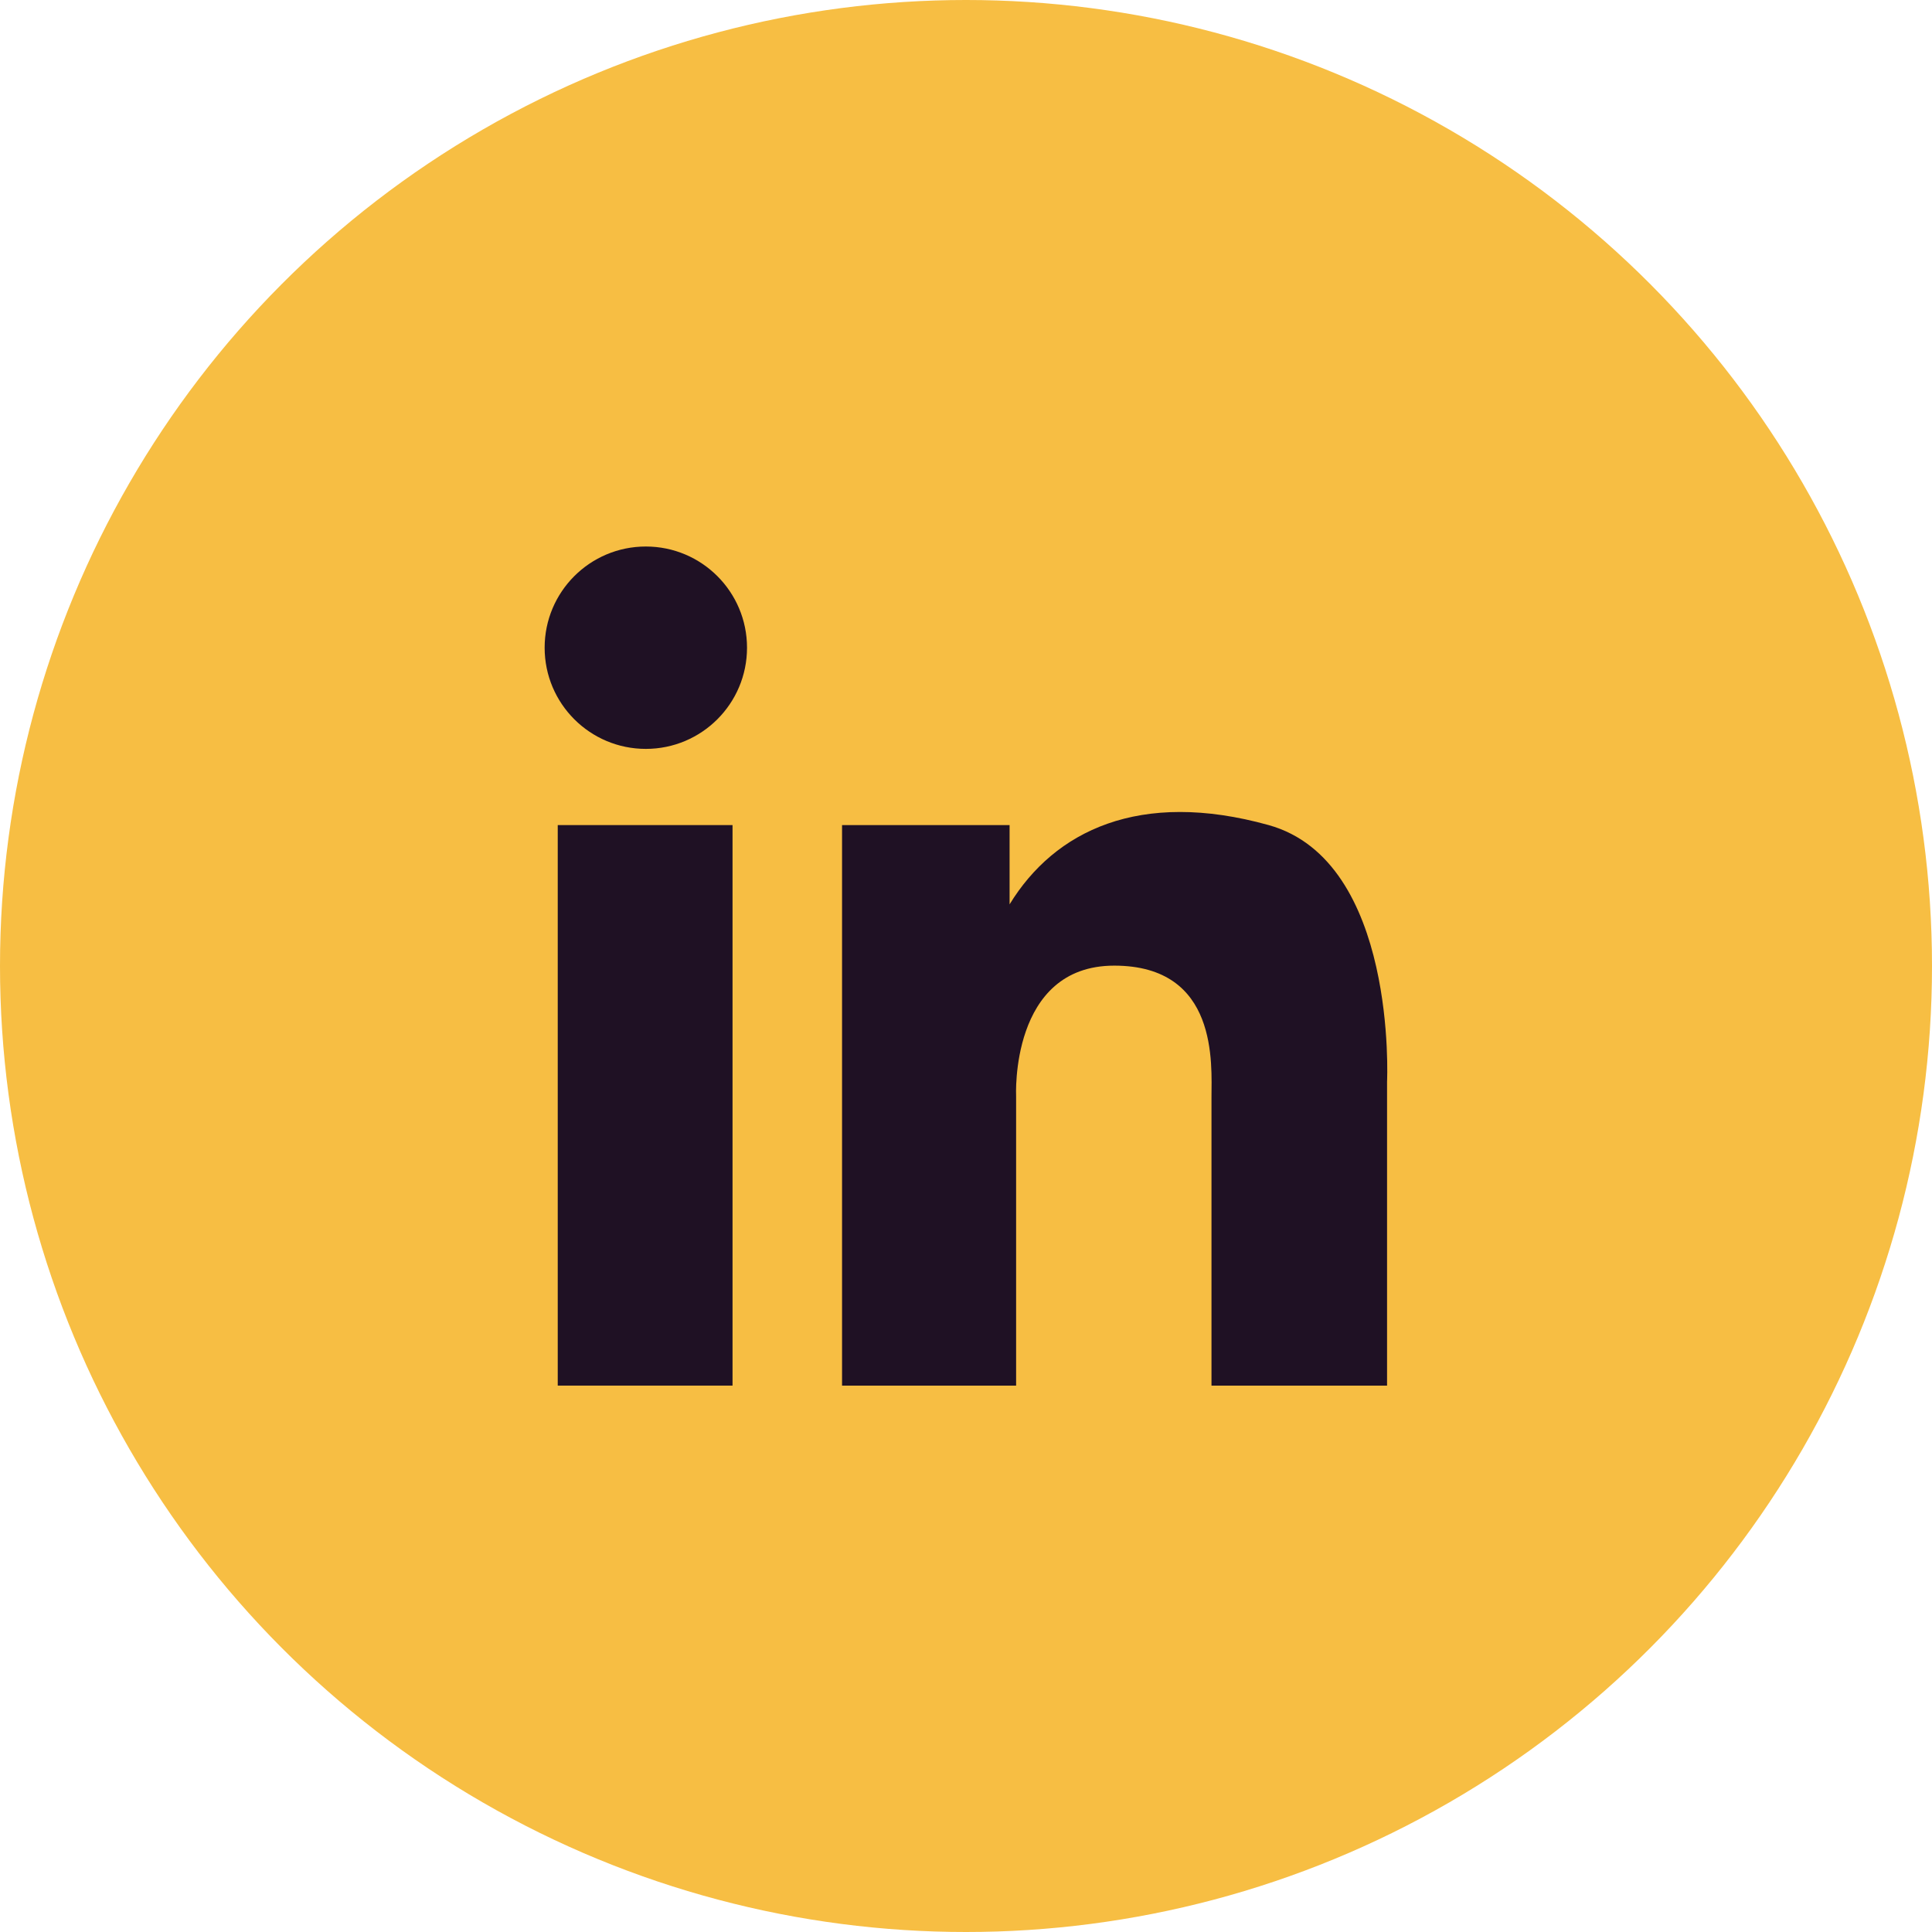
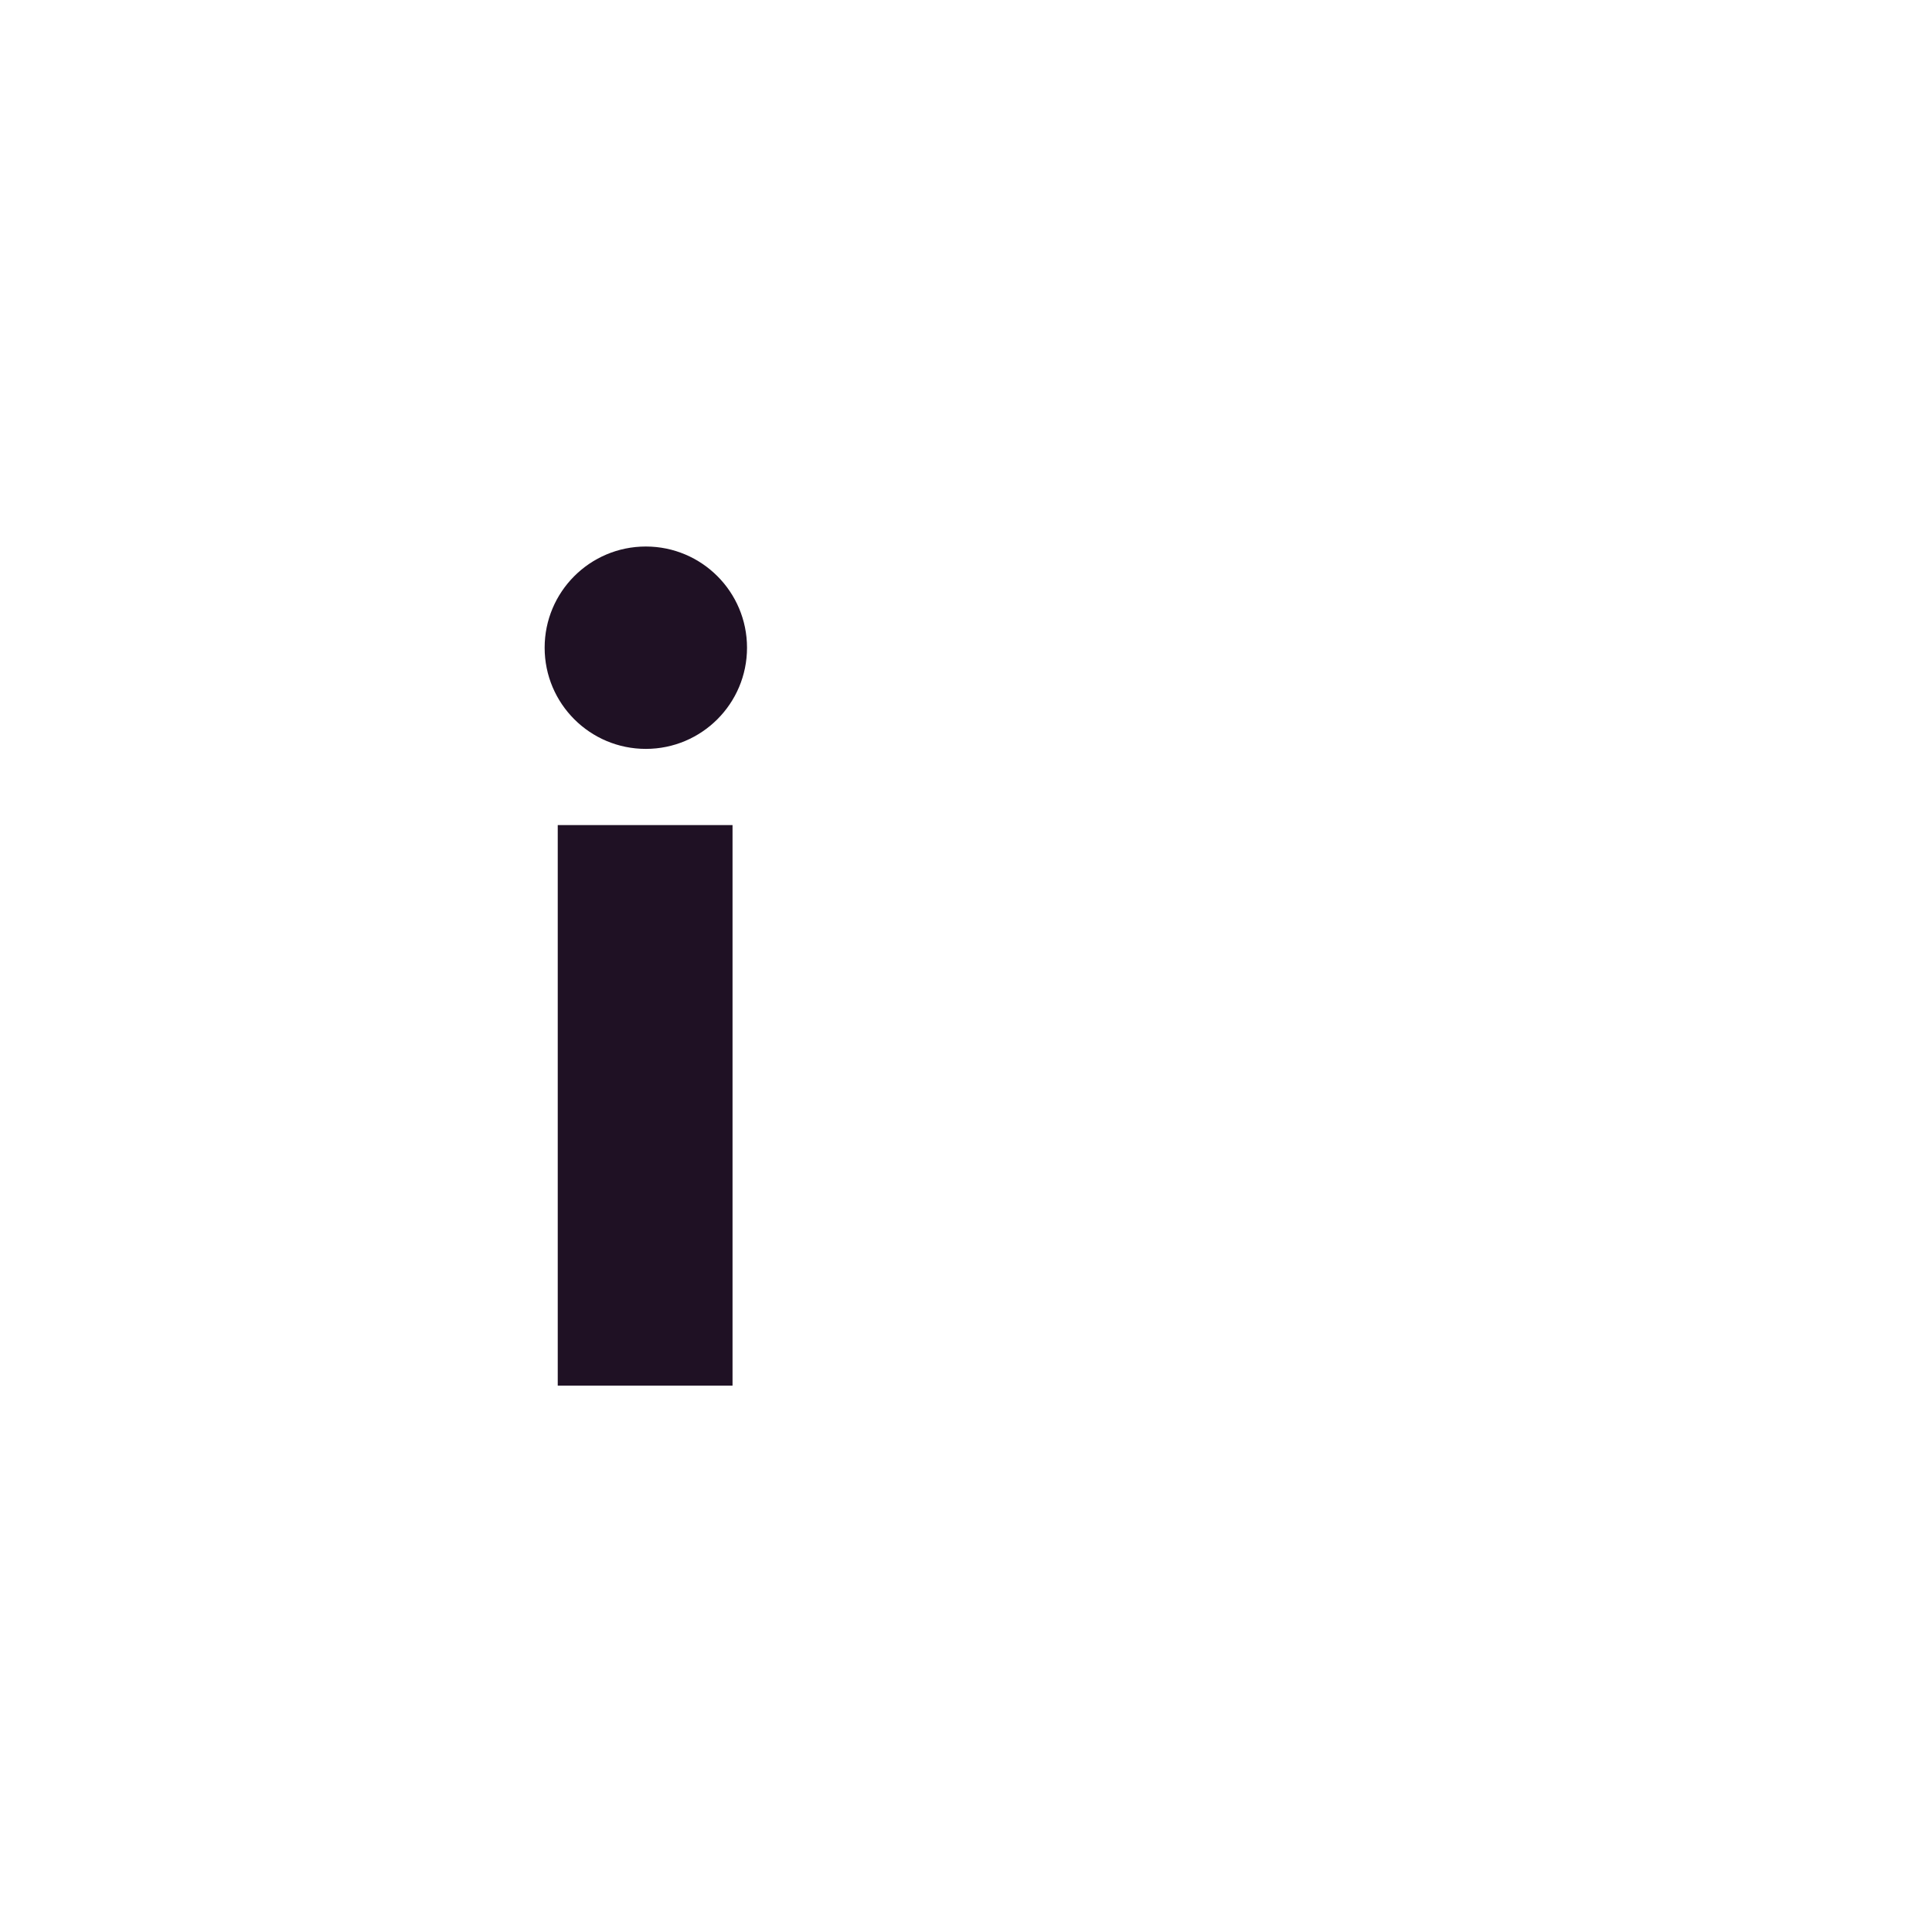
<svg xmlns="http://www.w3.org/2000/svg" version="1.1" id="Layer_1" x="0px" y="0px" width="32px" height="32px" viewBox="0 0 32 32" enable-background="new 0 0 32 32" xml:space="preserve">
  <g>
-     <circle fill="#F7BE43" cx="16" cy="16" r="16" />
    <g>
      <circle fill="#1F1124" cx="10.697" cy="10.728" r="1.676" />
      <rect x="9.238" y="13.666" fill="#1F1124" width="2.895" height="9.284" />
-       <path fill="#1F1124" d="M13.947,22.95h2.883v-4.79c0,0-0.107-2.166,1.625-2.166s1.611,1.638,1.611,2.179v4.777h2.908v-5.034    c0,0,0.176-3.654-1.961-4.25c-2.139-0.595-3.547,0.096-4.291,1.313v-1.313h-2.775V22.95z" />
    </g>
  </g>
</svg>